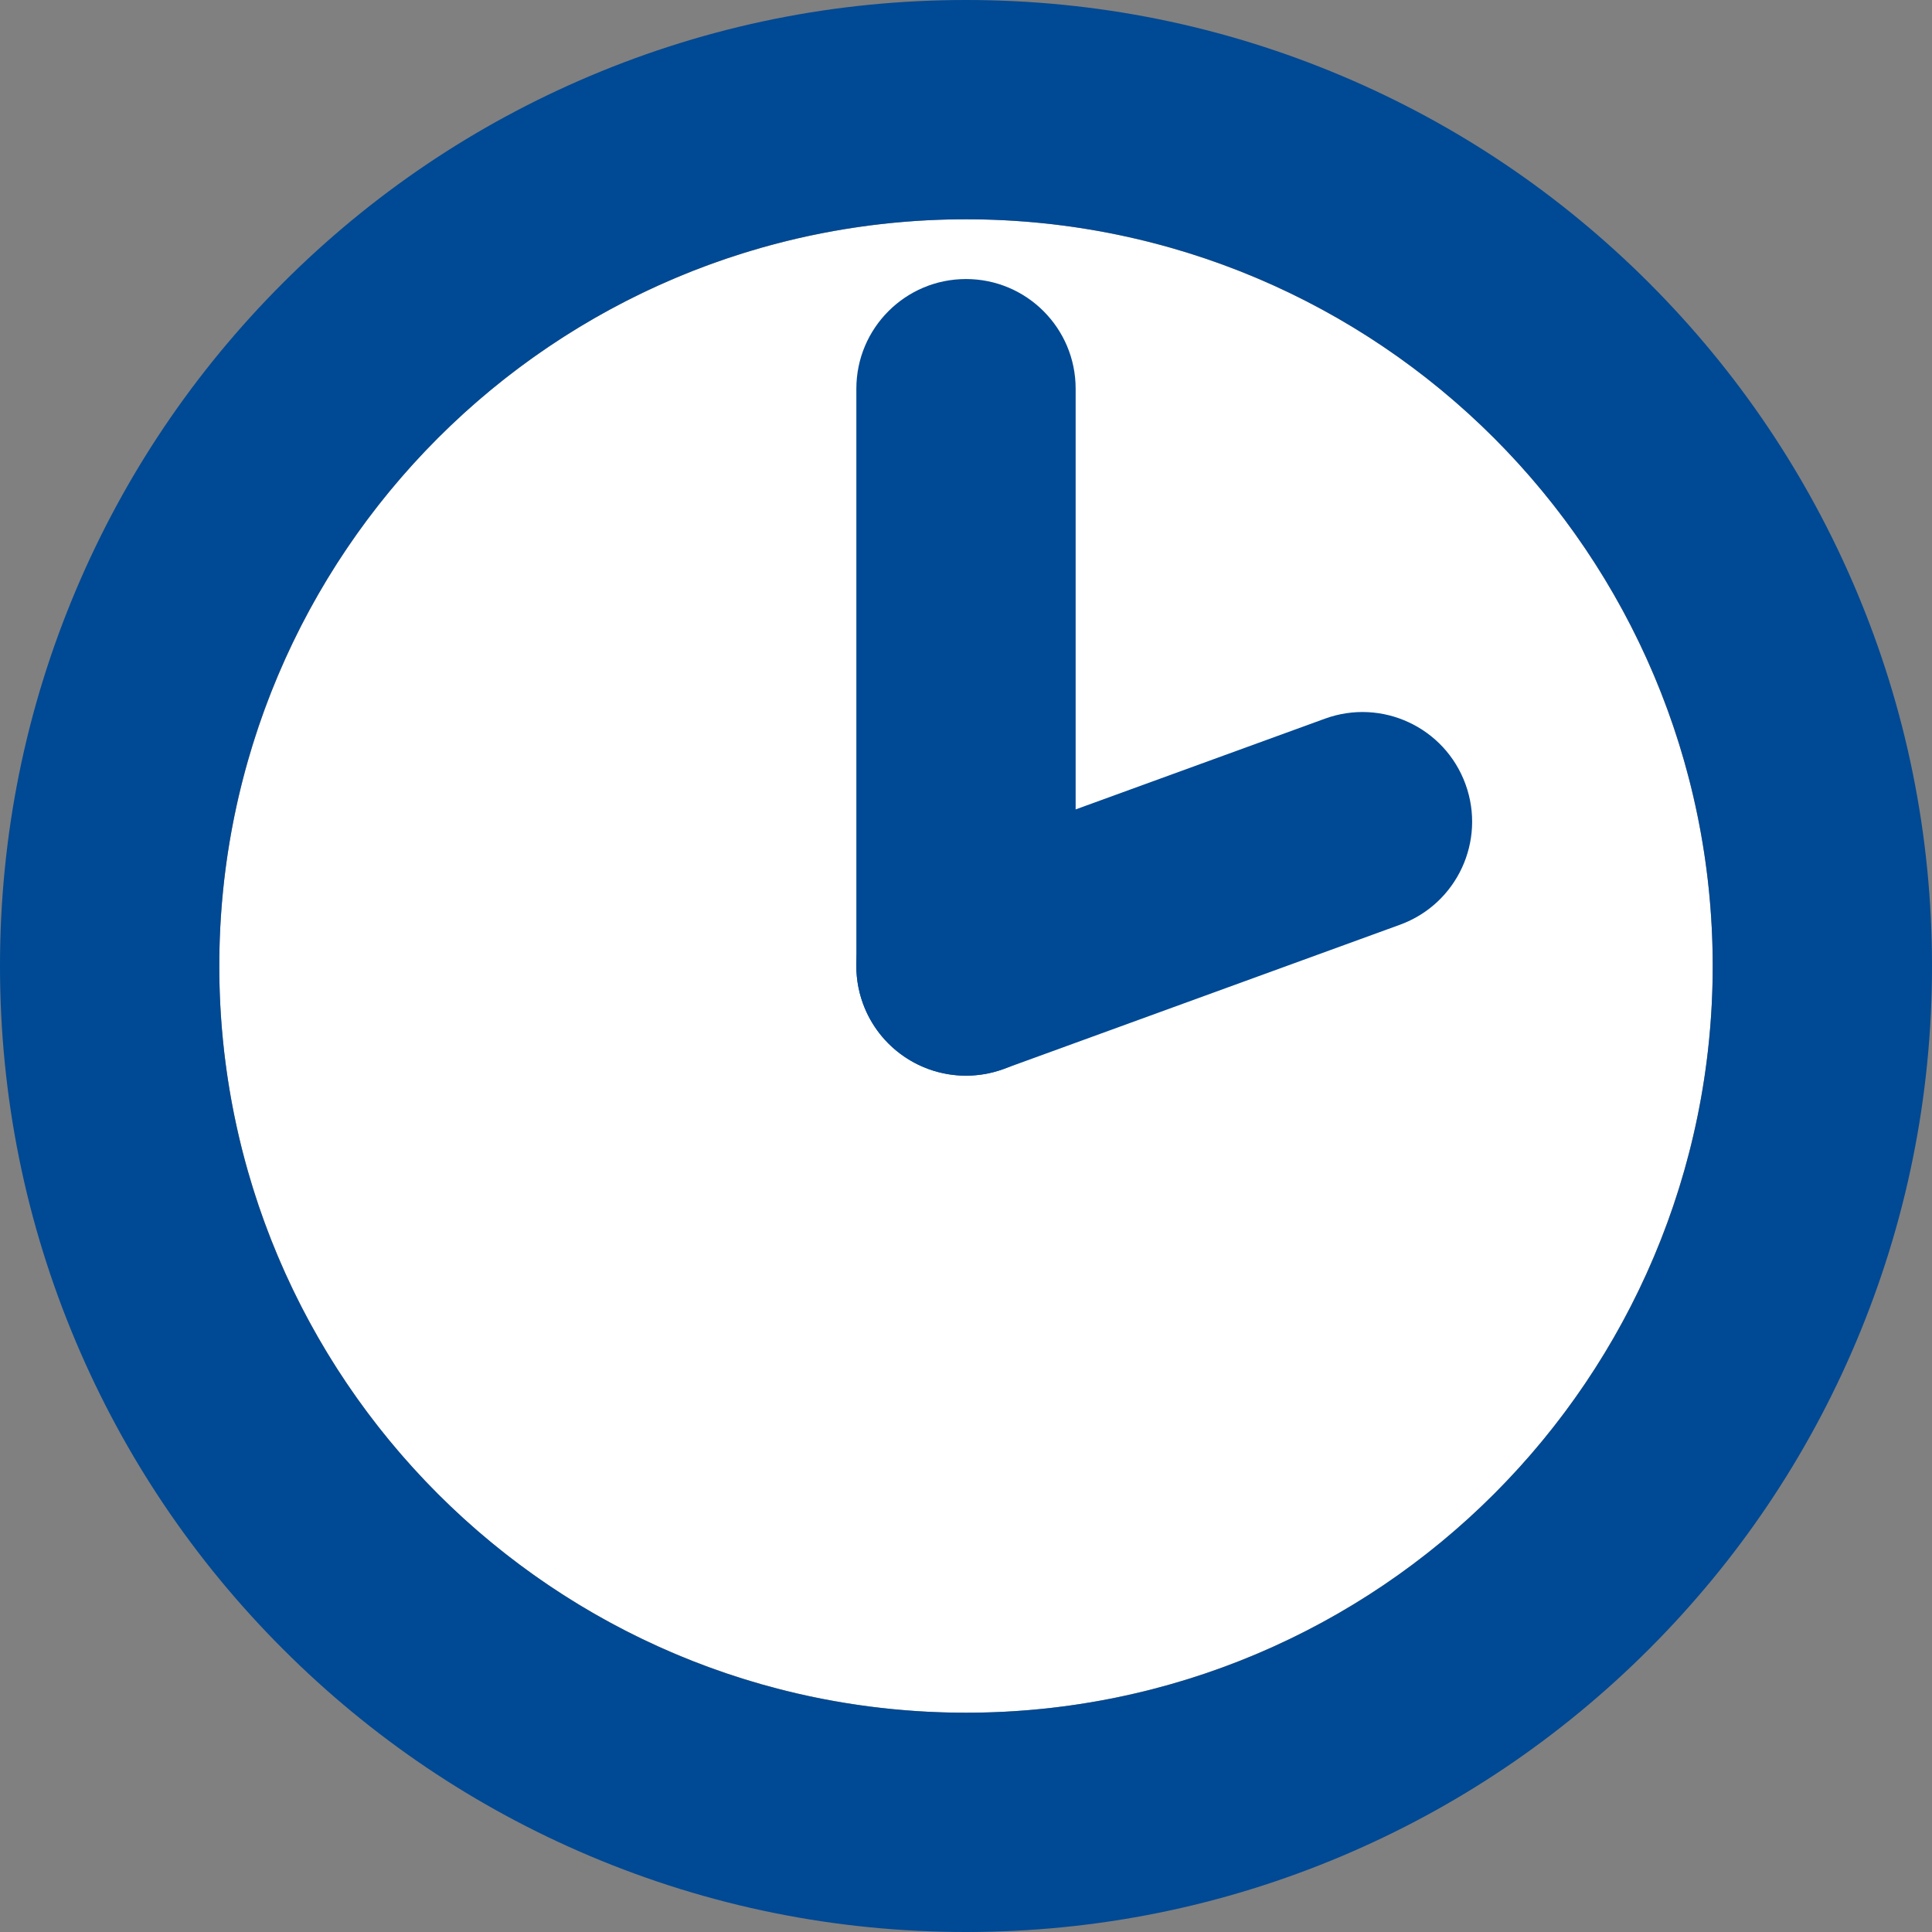
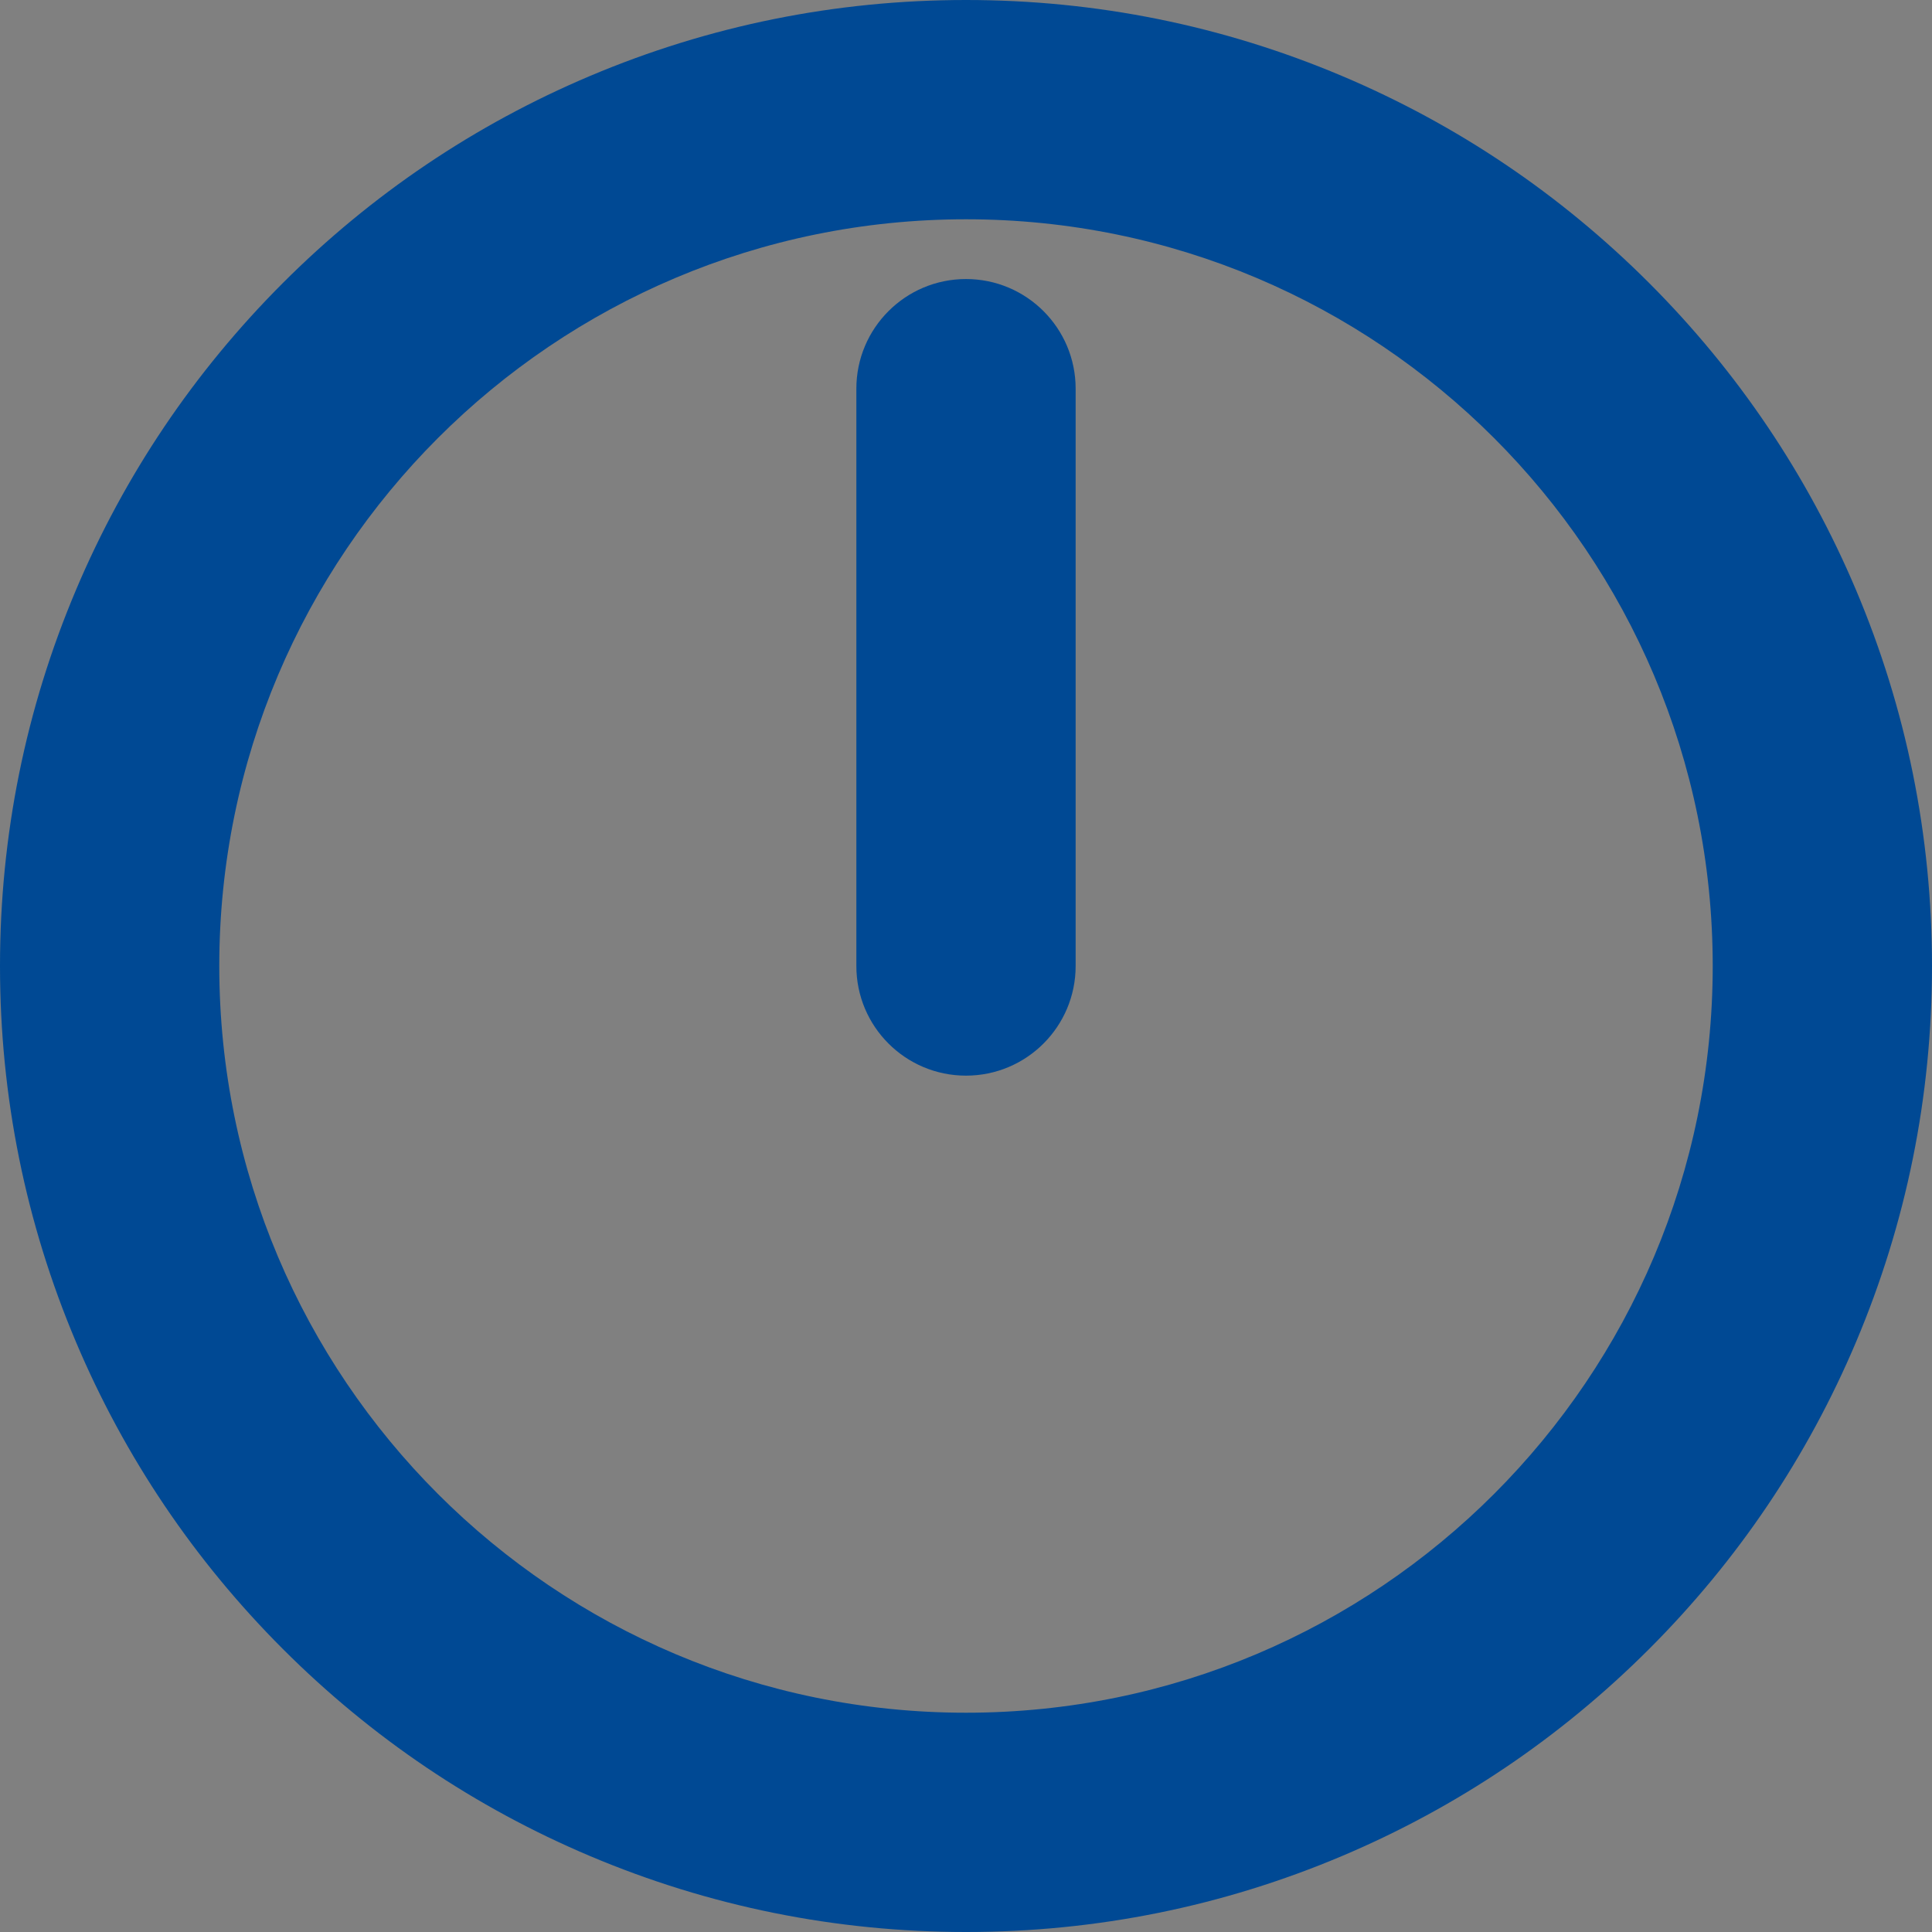
<svg xmlns="http://www.w3.org/2000/svg" version="1.1" id="レイヤー_1" x="0px" y="0px" width="100px" height="100px" viewBox="0 0 100 100" enable-background="new 0 0 100 100" xml:space="preserve">
  <rect x="0" y="0" width="100" height="100" fill="#808080" stroke="none" />
  <g>
    <g>
-       <circle fill="#FFFFFF" cx="50" cy="50" r="38.65" />
      <path fill="#004994" d="M50,11.35c21.346,0,38.65,17.304,38.65,38.65S71.346,88.65,50,88.65S11.35,71.346,11.35,50    S28.654,11.35,50,11.35 M50,0c-6.745,0-13.294,1.324-19.466,3.934c-5.955,2.519-11.301,6.122-15.89,10.711    s-8.192,9.934-10.711,15.89C1.324,36.706,0,43.255,0,50s1.324,13.294,3.934,19.466c2.519,5.955,6.123,11.301,10.711,15.89    s9.934,8.192,15.89,10.711C36.706,98.676,43.255,100,50,100c6.745,0,13.294-1.324,19.466-3.934    c5.955-2.519,11.301-6.123,15.89-10.711s8.192-9.934,10.711-15.89C98.676,63.294,100,56.745,100,50s-1.324-13.294-3.934-19.466    c-2.519-5.955-6.123-11.301-10.711-15.89s-9.934-8.192-15.89-10.711C63.294,1.324,56.745,0,50,0L50,0z" />
    </g>
    <path fill="#004994" d="M50,55.675c-3.134,0-5.675-2.541-5.675-5.675V20.118c0-3.134,2.541-5.675,5.675-5.675   s5.675,2.541,5.675,5.675V50C55.675,53.134,53.134,55.675,50,55.675z" />
-     <path fill="#004994" d="M50,55.677c-2.318,0-4.494-1.431-5.333-3.736c-1.072-2.945,0.447-6.202,3.392-7.274l20.521-7.469   c2.946-1.072,6.202,0.446,7.274,3.392c1.072,2.945-0.447,6.202-3.392,7.274l-20.521,7.469C51.3,55.566,50.645,55.677,50,55.677z" />
  </g>
</svg>